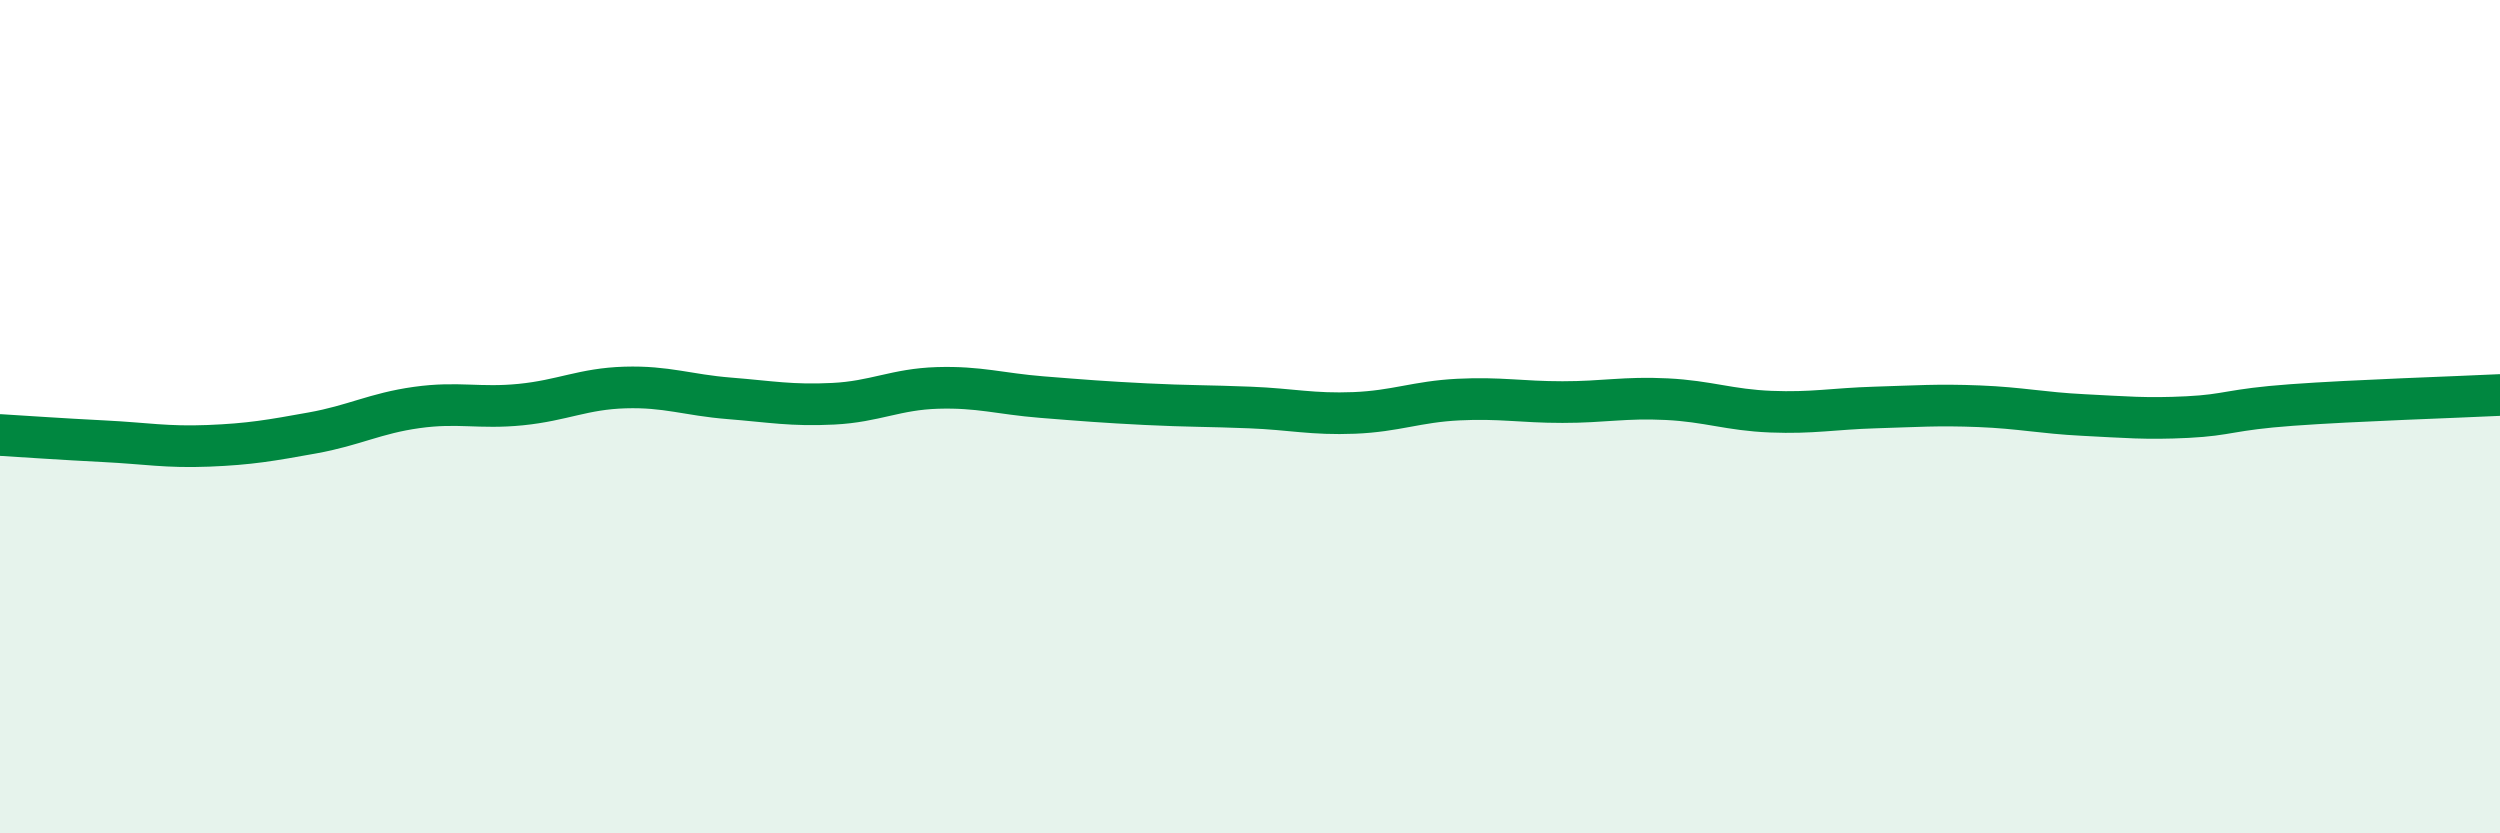
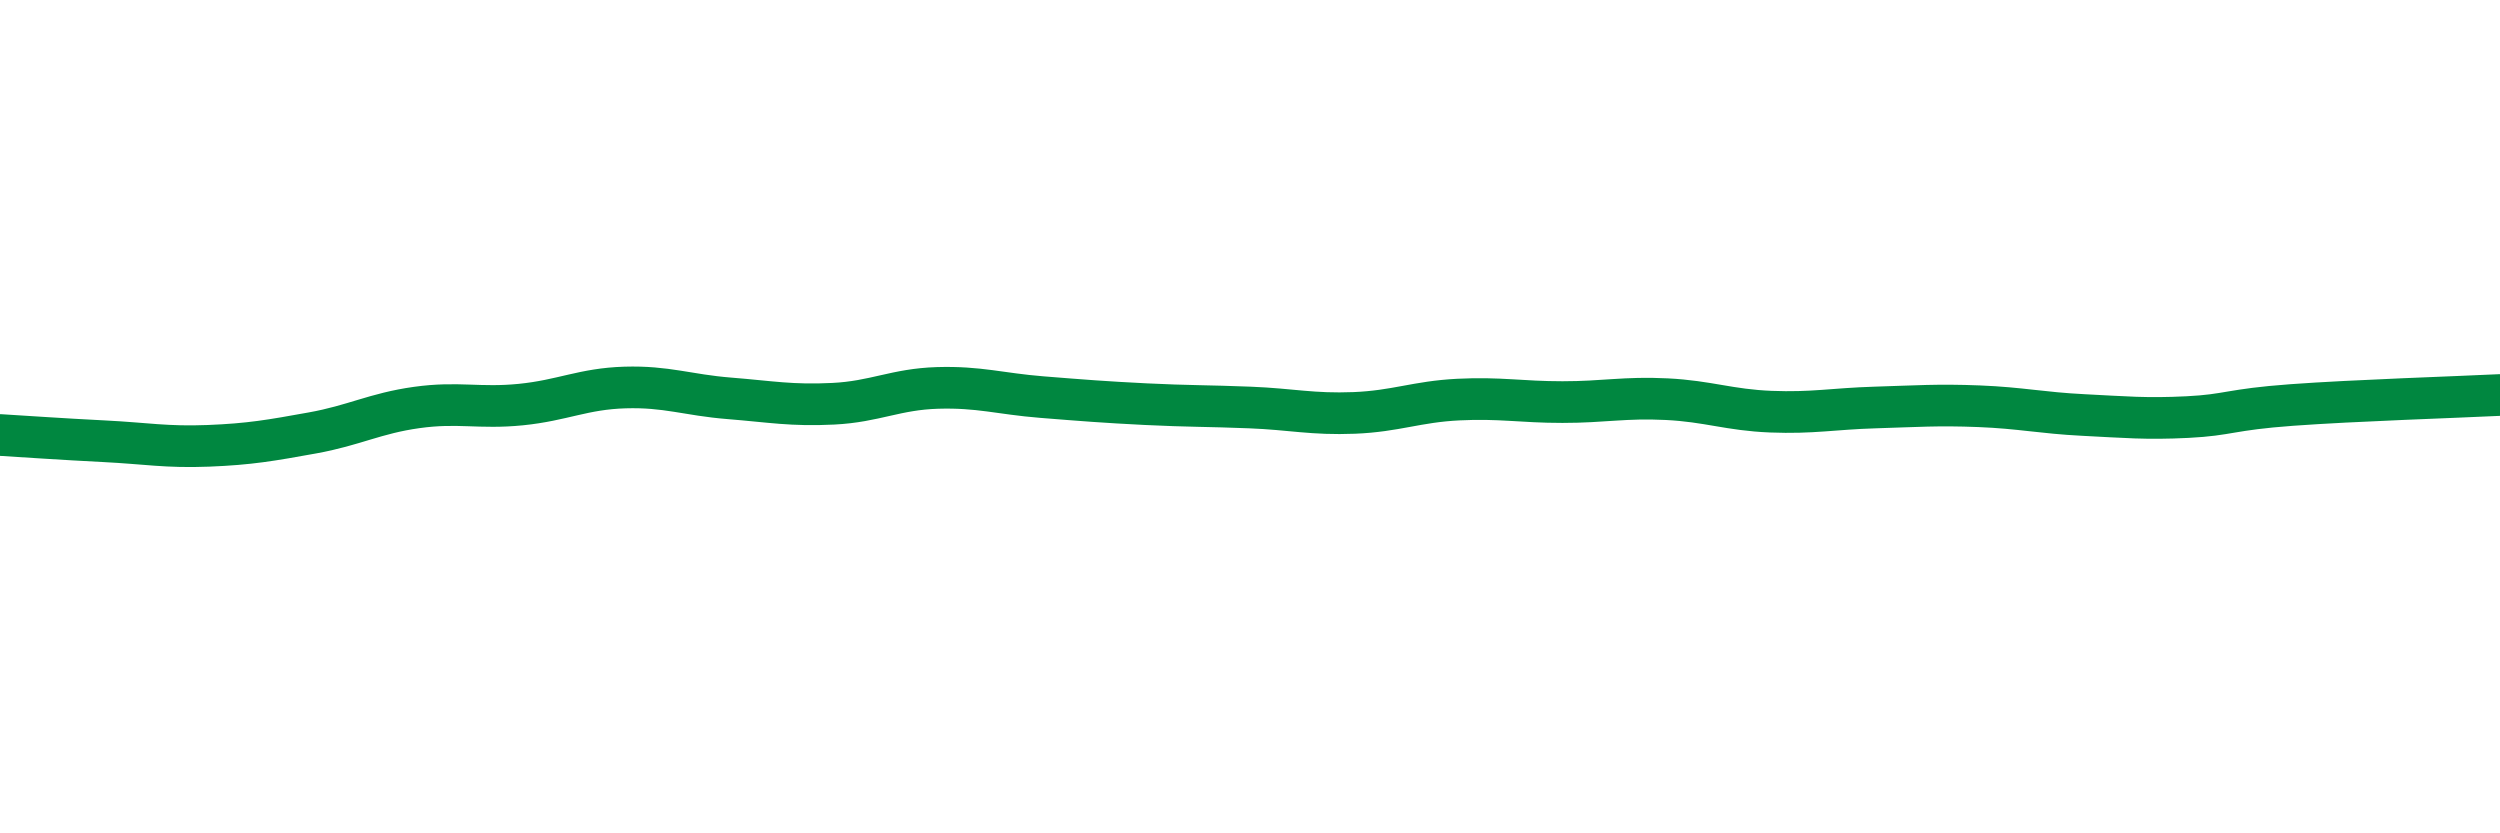
<svg xmlns="http://www.w3.org/2000/svg" width="60" height="20" viewBox="0 0 60 20">
-   <path d="M 0,10.44 C 0.5,10.47 1.5,10.54 2.5,10.59 C 3.5,10.64 4,10.74 5,10.7 C 6,10.66 6.5,10.57 7.5,10.39 C 8.5,10.21 9,9.92 10,9.78 C 11,9.64 11.5,9.81 12.5,9.71 C 13.5,9.61 14,9.33 15,9.3 C 16,9.27 16.5,9.48 17.5,9.56 C 18.5,9.64 19,9.74 20,9.69 C 21,9.64 21.5,9.34 22.5,9.31 C 23.5,9.28 24,9.45 25,9.53 C 26,9.61 26.5,9.65 27.5,9.7 C 28.5,9.75 29,9.74 30,9.78 C 31,9.82 31.5,9.95 32.5,9.91 C 33.5,9.87 34,9.64 35,9.59 C 36,9.54 36.5,9.65 37.5,9.65 C 38.5,9.65 39,9.53 40,9.58 C 41,9.63 41.5,9.84 42.5,9.88 C 43.5,9.92 44,9.81 45,9.78 C 46,9.75 46.5,9.71 47.5,9.75 C 48.5,9.79 49,9.91 50,9.96 C 51,10.01 51.5,10.06 52.5,10.01 C 53.5,9.96 53.5,9.83 55,9.72 C 56.5,9.61 59,9.53 60,9.48L60 20L0 20Z" fill="#008740" opacity="0.1" stroke-linecap="round" stroke-linejoin="round" />
  <path d="M 0,10.44 C 0.5,10.47 1.5,10.54 2.5,10.59 C 3.5,10.64 4,10.74 5,10.7 C 6,10.66 6.5,10.57 7.5,10.39 C 8.5,10.21 9,9.92 10,9.78 C 11,9.64 11.5,9.81 12.5,9.71 C 13.5,9.61 14,9.33 15,9.3 C 16,9.27 16.5,9.48 17.5,9.56 C 18.5,9.64 19,9.74 20,9.69 C 21,9.64 21.5,9.34 22.5,9.31 C 23.5,9.28 24,9.45 25,9.53 C 26,9.61 26.5,9.65 27.5,9.7 C 28.5,9.75 29,9.74 30,9.78 C 31,9.82 31.5,9.95 32.5,9.91 C 33.5,9.87 34,9.64 35,9.59 C 36,9.54 36.5,9.65 37.5,9.65 C 38.5,9.65 39,9.53 40,9.58 C 41,9.63 41.5,9.84 42.5,9.88 C 43.5,9.92 44,9.81 45,9.78 C 46,9.75 46.5,9.71 47.5,9.75 C 48.5,9.79 49,9.91 50,9.96 C 51,10.01 51.5,10.06 52.5,10.01 C 53.5,9.96 53.5,9.83 55,9.72 C 56.5,9.61 59,9.53 60,9.48" stroke="#008740" stroke-width="1" fill="none" stroke-linecap="round" stroke-linejoin="round" />
</svg>